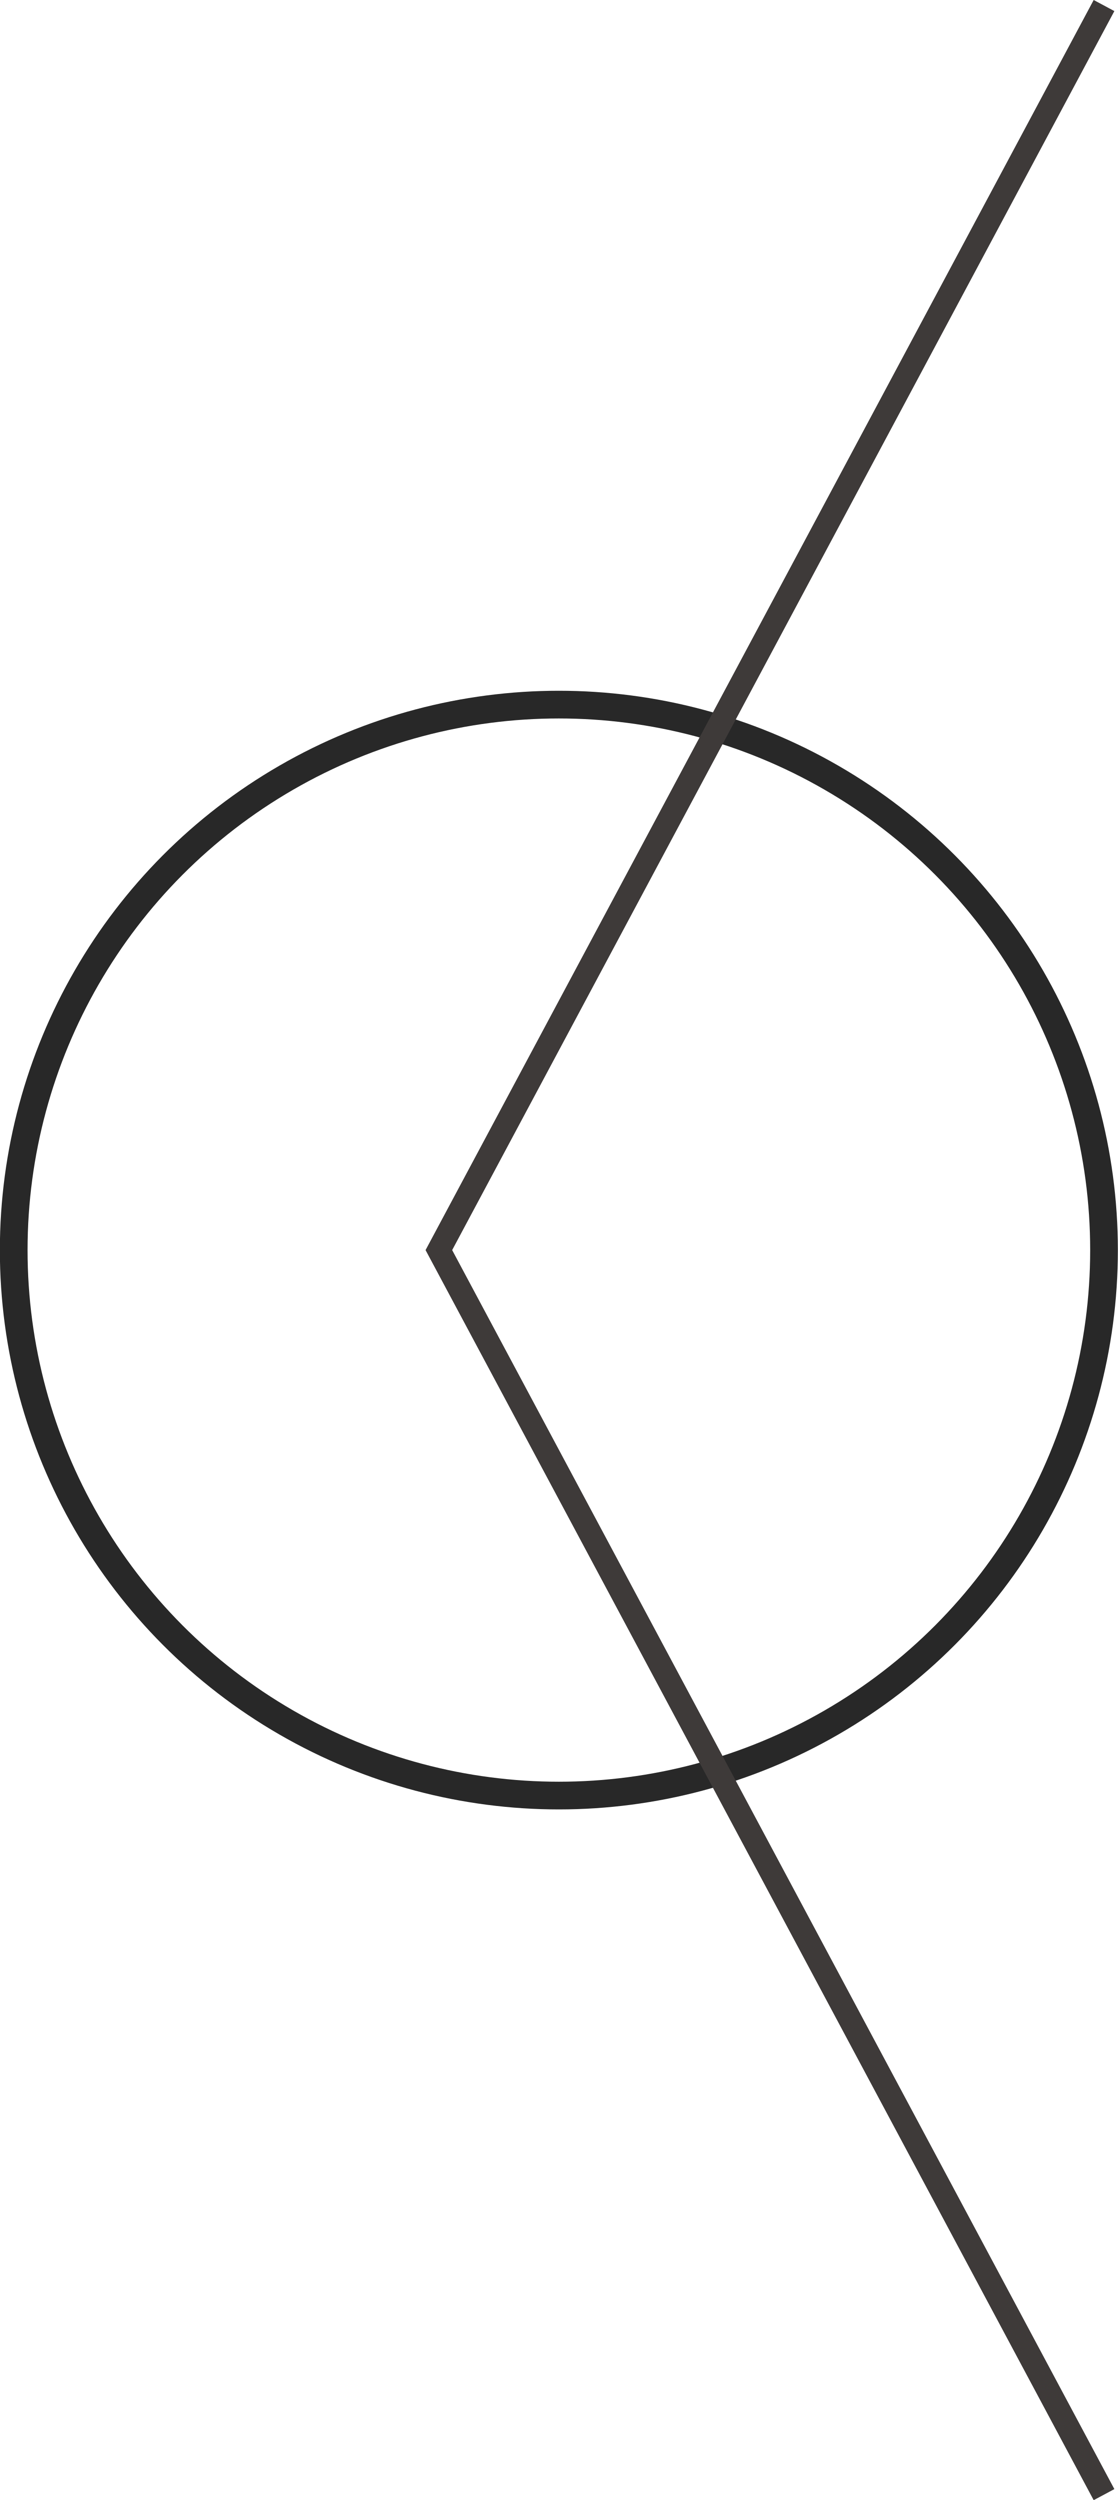
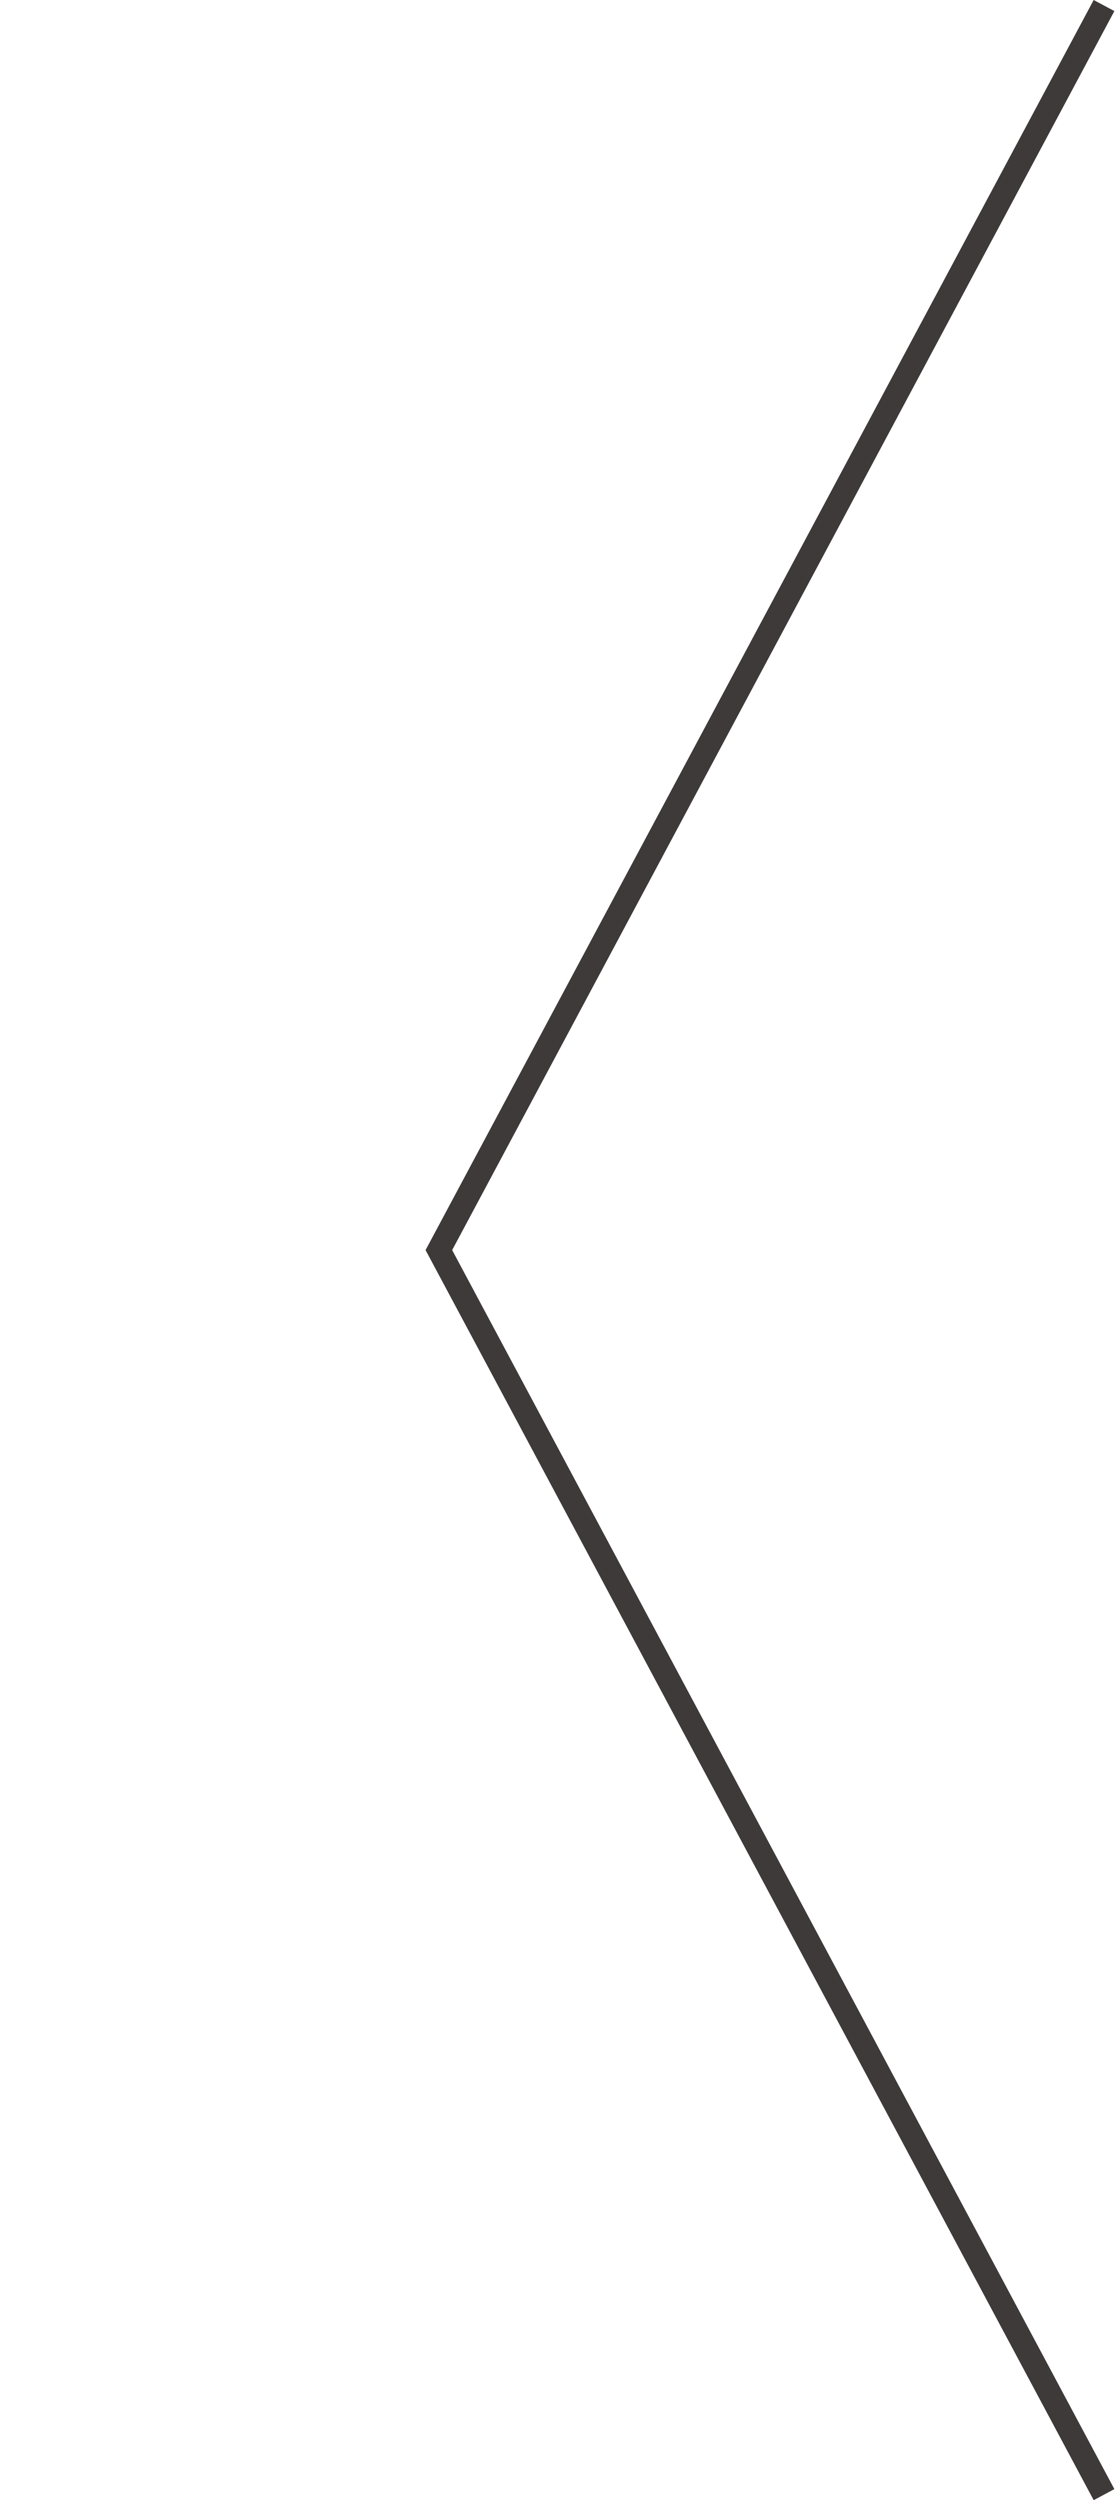
<svg xmlns="http://www.w3.org/2000/svg" width="42.39" height="94.73" viewBox="0 0 42.39 94.73">
  <g>
-     <circle cx="21.19" cy="47.37" r="20.67" fill="none" stroke="#000" stroke-miterlimit="10" stroke-width="1.05" opacity="0.84" />
    <polyline points="41.86 0.21 16.64 47.37 41.86 94.53" fill="none" stroke="#3e3a39" stroke-miterlimit="10" stroke-width="0.89" />
  </g>
</svg>